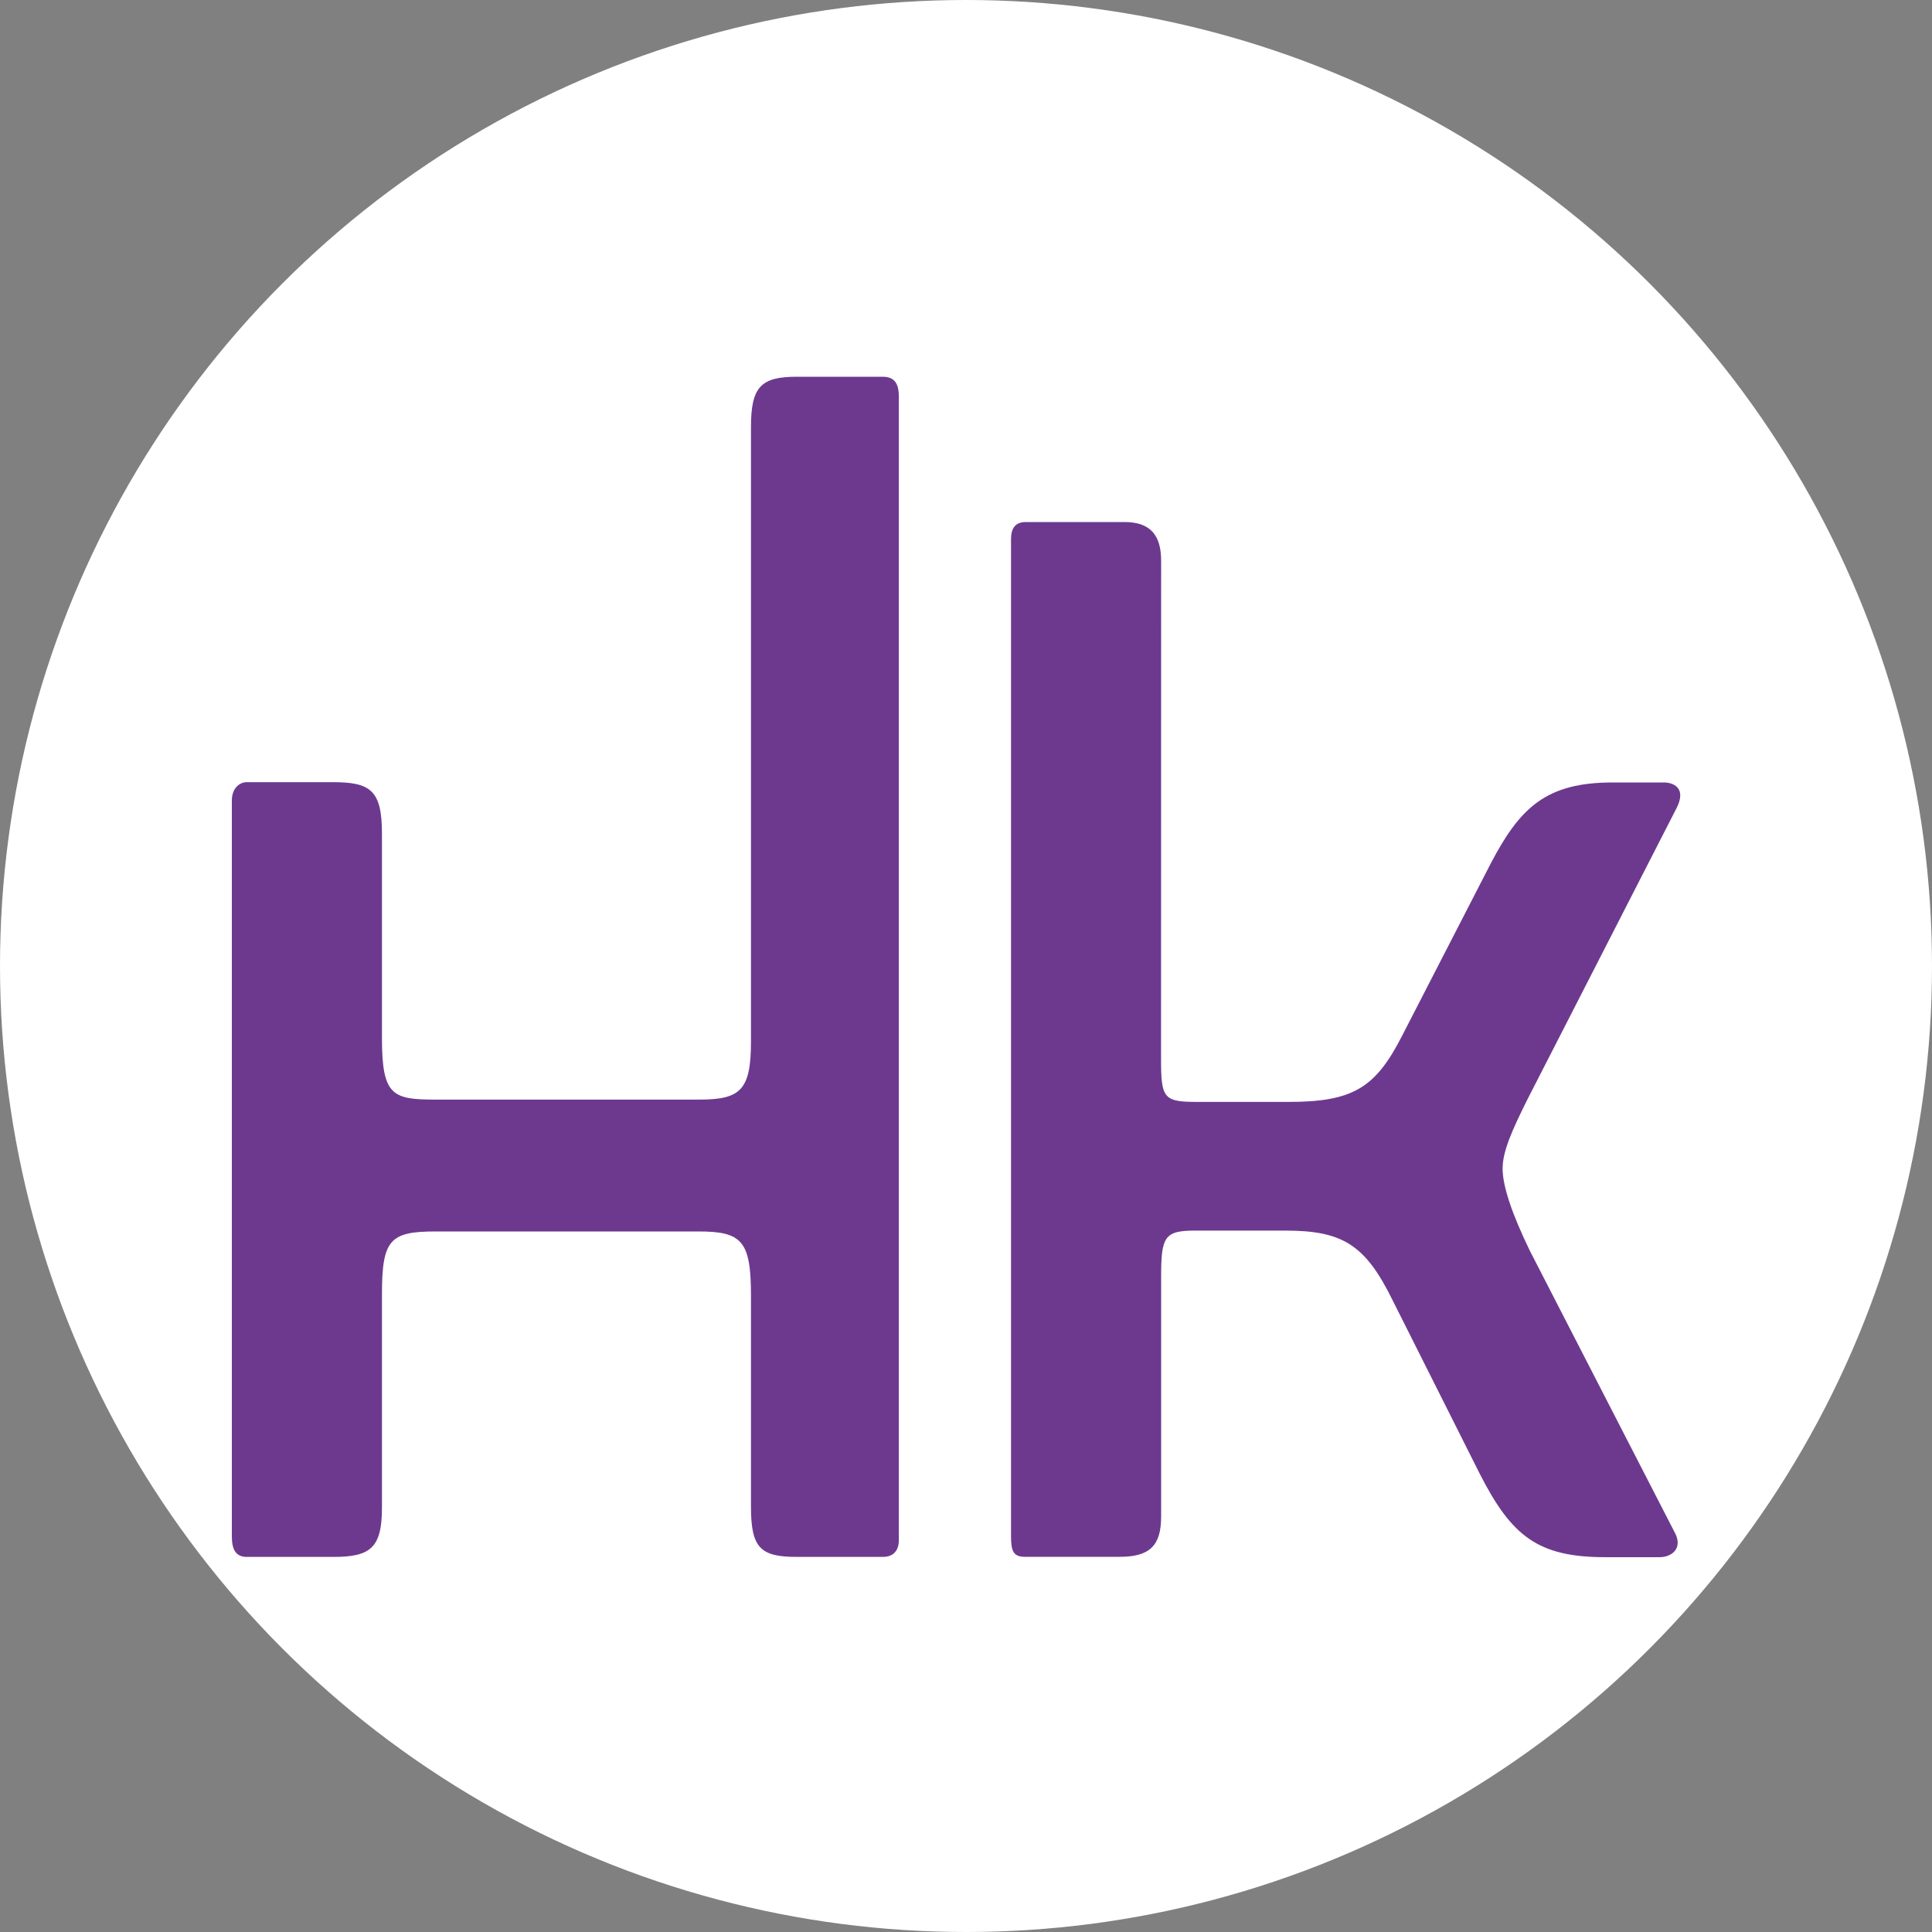
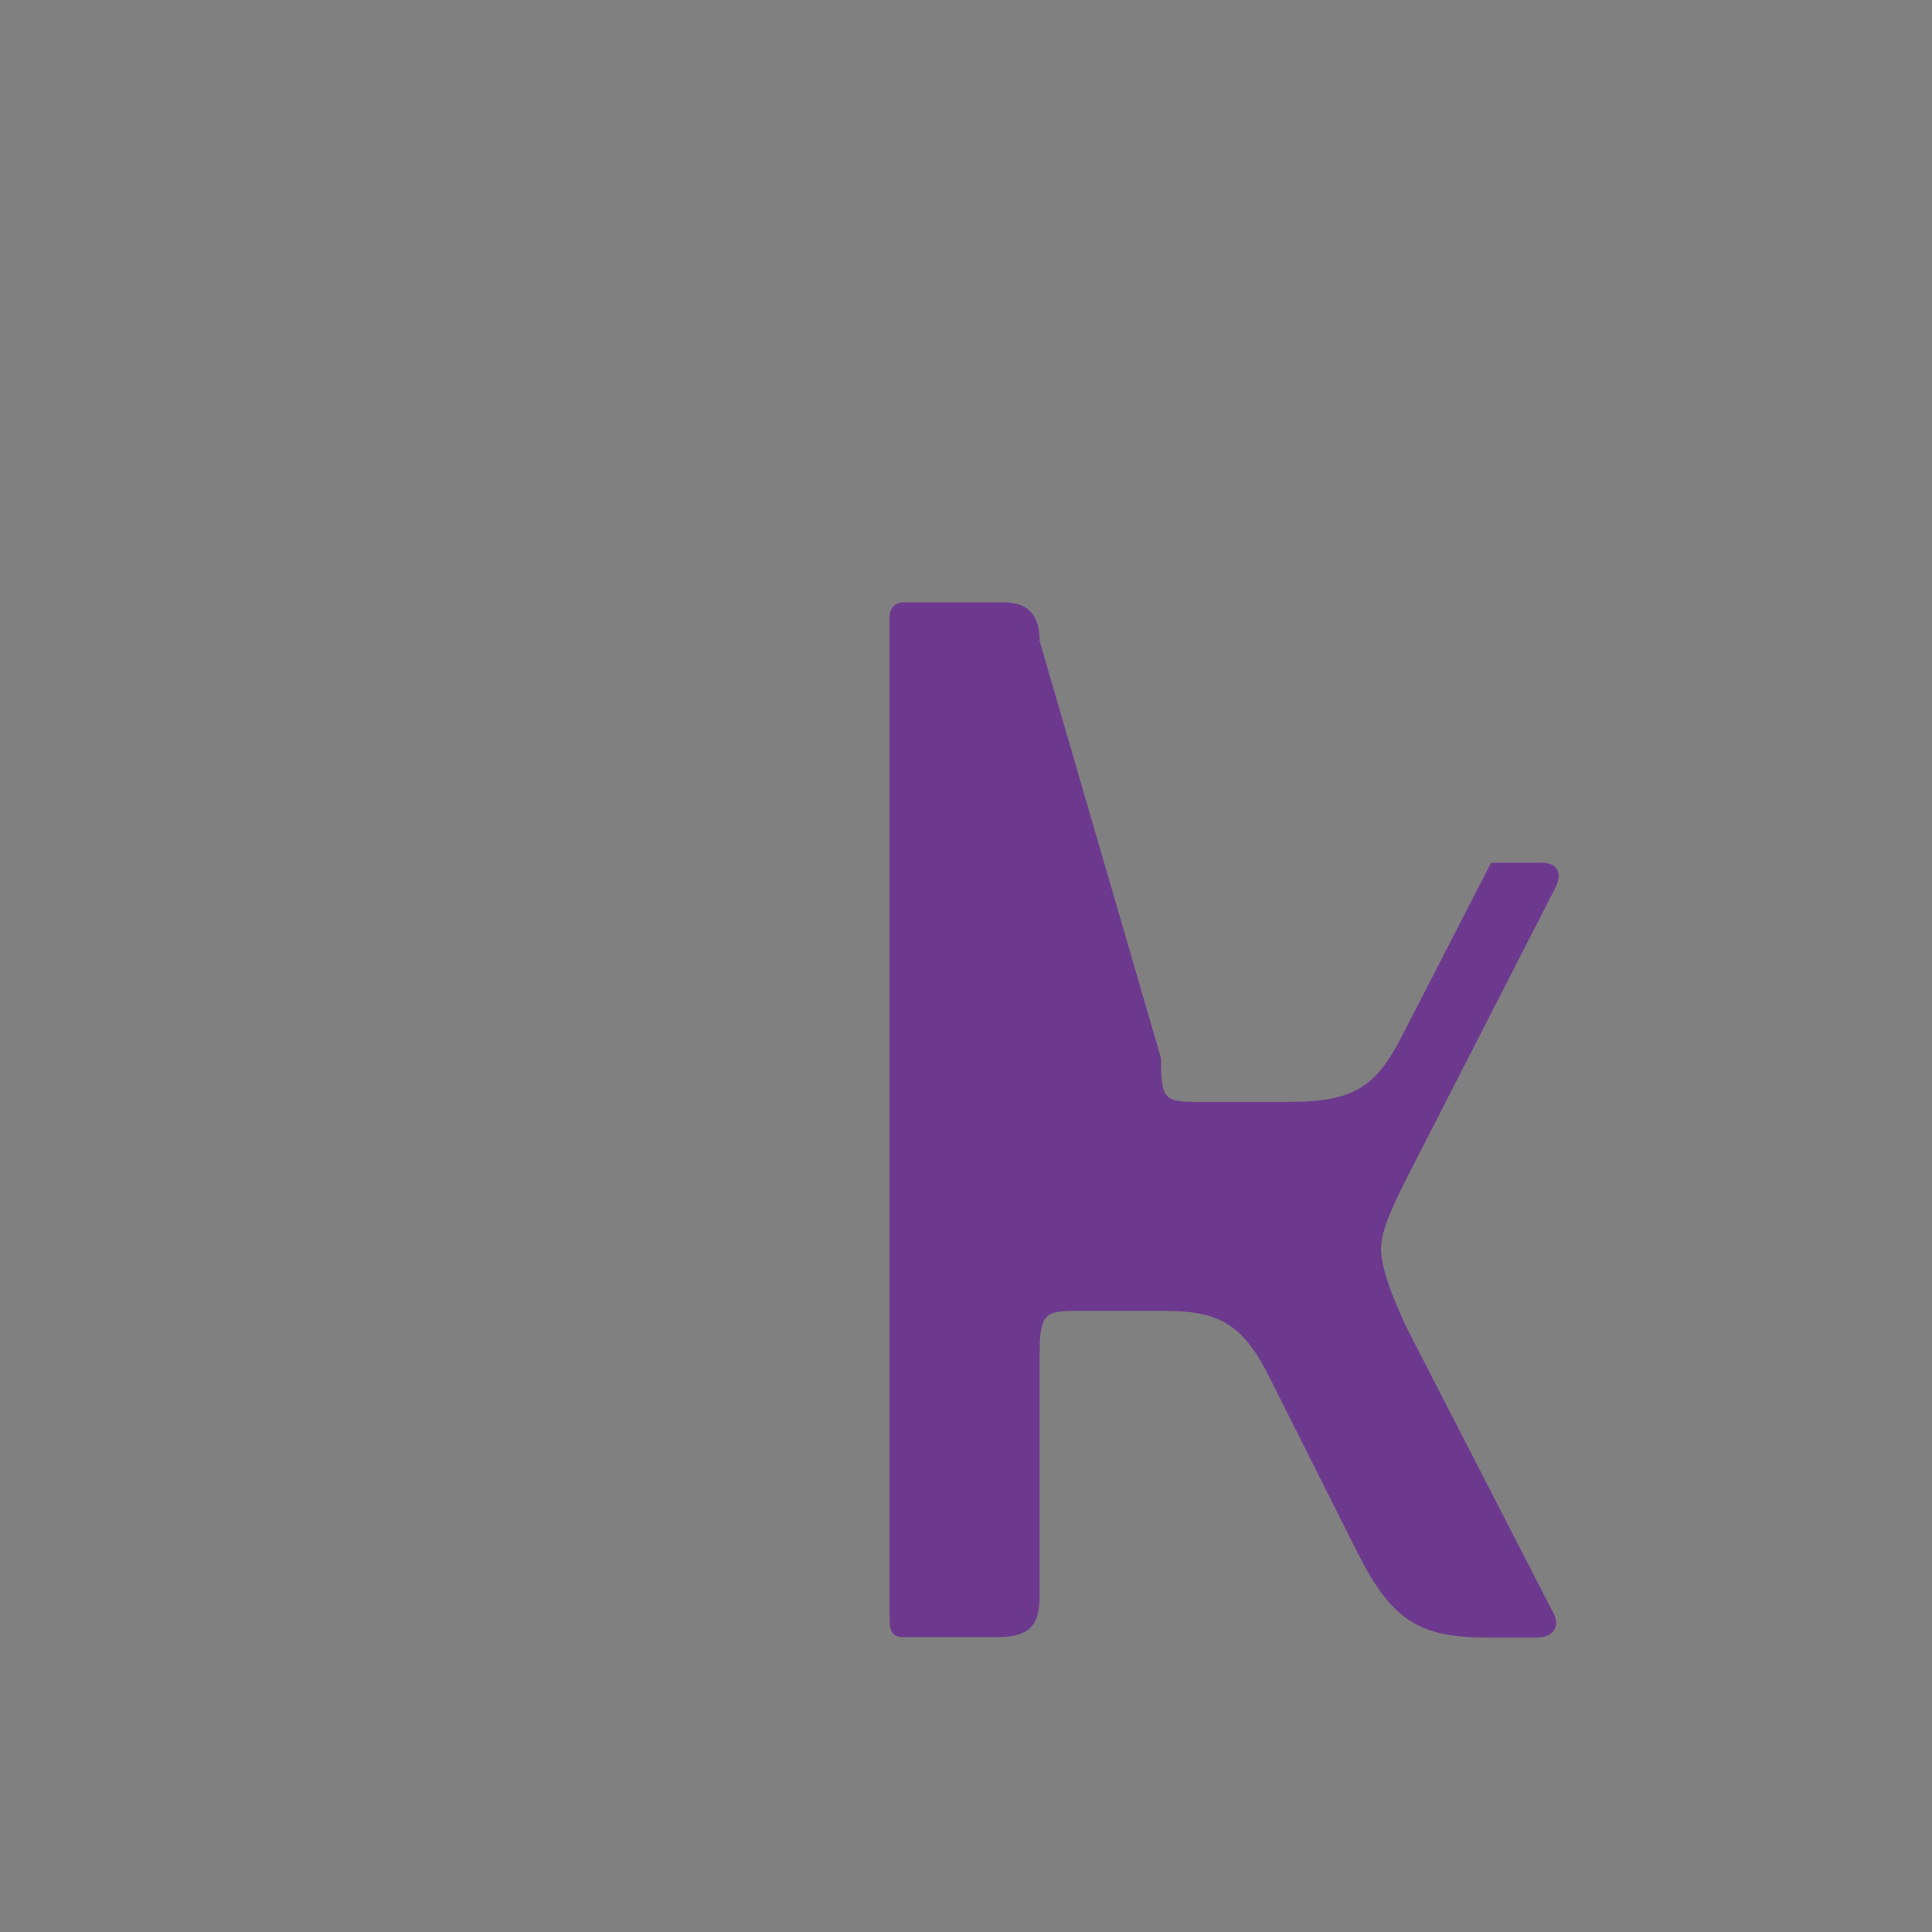
<svg xmlns="http://www.w3.org/2000/svg" viewBox="0 0 200 200">
  <rect x="0" y="0" width="200" height="200" fill="#808080" stroke="none" />
-   <circle cx="100" cy="100" fill="#fff" r="100" />
  <g fill="#6d398f">
-     <path d="m93.05 159.39c0 1.3-.72 1.78-1.66 1.78h-8.91c-3.79 0-4.74-.95-4.74-5.22v-21.83c0-5.69-.95-6.64-5.46-6.64h-27.16c-4.75 0-5.58.83-5.58 6.52v22.07c0 4.15-1.18 5.1-5 5.1h-9c-1.18 0-1.54-.83-1.54-2.14v-76.16c0-1.31.83-1.9 1.54-1.9h8.9c3.92 0 5.1.83 5.1 5.34v21.12c0 6 1.07 6.4 5.58 6.4h27.28c4.27 0 5.34-1 5.34-6v-63.61c0-4.15 1-5.22 4.74-5.22h8.91c1.42 0 1.66 1 1.66 2.13z" />
-     <path d="m120.19 109.56c0 4.16.24 4.51 3.8 4.51h9.37c6.65 0 9-1.42 11.74-6.76l9.26-18c3-5.7 5.69-8.31 12.58-8.31h5.33c.83 0 2.37.48 1.31 2.61l-15.43 30.14c-1.66 3.32-2.6 5.45-2.6 7.23s.94 4.63 2.84 8.54l15.07 29.3c.71 1.55-.47 2.38-1.66 2.38h-5.58c-7 0-9.73-2.14-13.05-8.66l-9-17.92c-2.85-5.81-5.22-7.23-11.15-7.23h-9.26c-3.2 0-3.56.59-3.56 4.74v24.87c0 3-1.18 4.16-4.27 4.16h-9.84c-1.19 0-1.43-.6-1.43-2.14v-103.2c0-1.19.48-1.78 1.55-1.78h10.2c2.72 0 3.79 1.42 3.79 4z" />
+     <path d="m120.19 109.56c0 4.16.24 4.51 3.8 4.51h9.37c6.65 0 9-1.42 11.74-6.76l9.26-18h5.33c.83 0 2.37.48 1.31 2.61l-15.43 30.14c-1.66 3.32-2.6 5.45-2.6 7.23s.94 4.63 2.84 8.54l15.07 29.3c.71 1.55-.47 2.38-1.66 2.38h-5.58c-7 0-9.73-2.14-13.05-8.66l-9-17.92c-2.85-5.81-5.22-7.23-11.15-7.23h-9.26c-3.2 0-3.56.59-3.56 4.74v24.87c0 3-1.18 4.16-4.27 4.16h-9.84c-1.19 0-1.43-.6-1.43-2.14v-103.2c0-1.19.48-1.78 1.55-1.78h10.2c2.72 0 3.79 1.42 3.79 4z" />
  </g>
</svg>